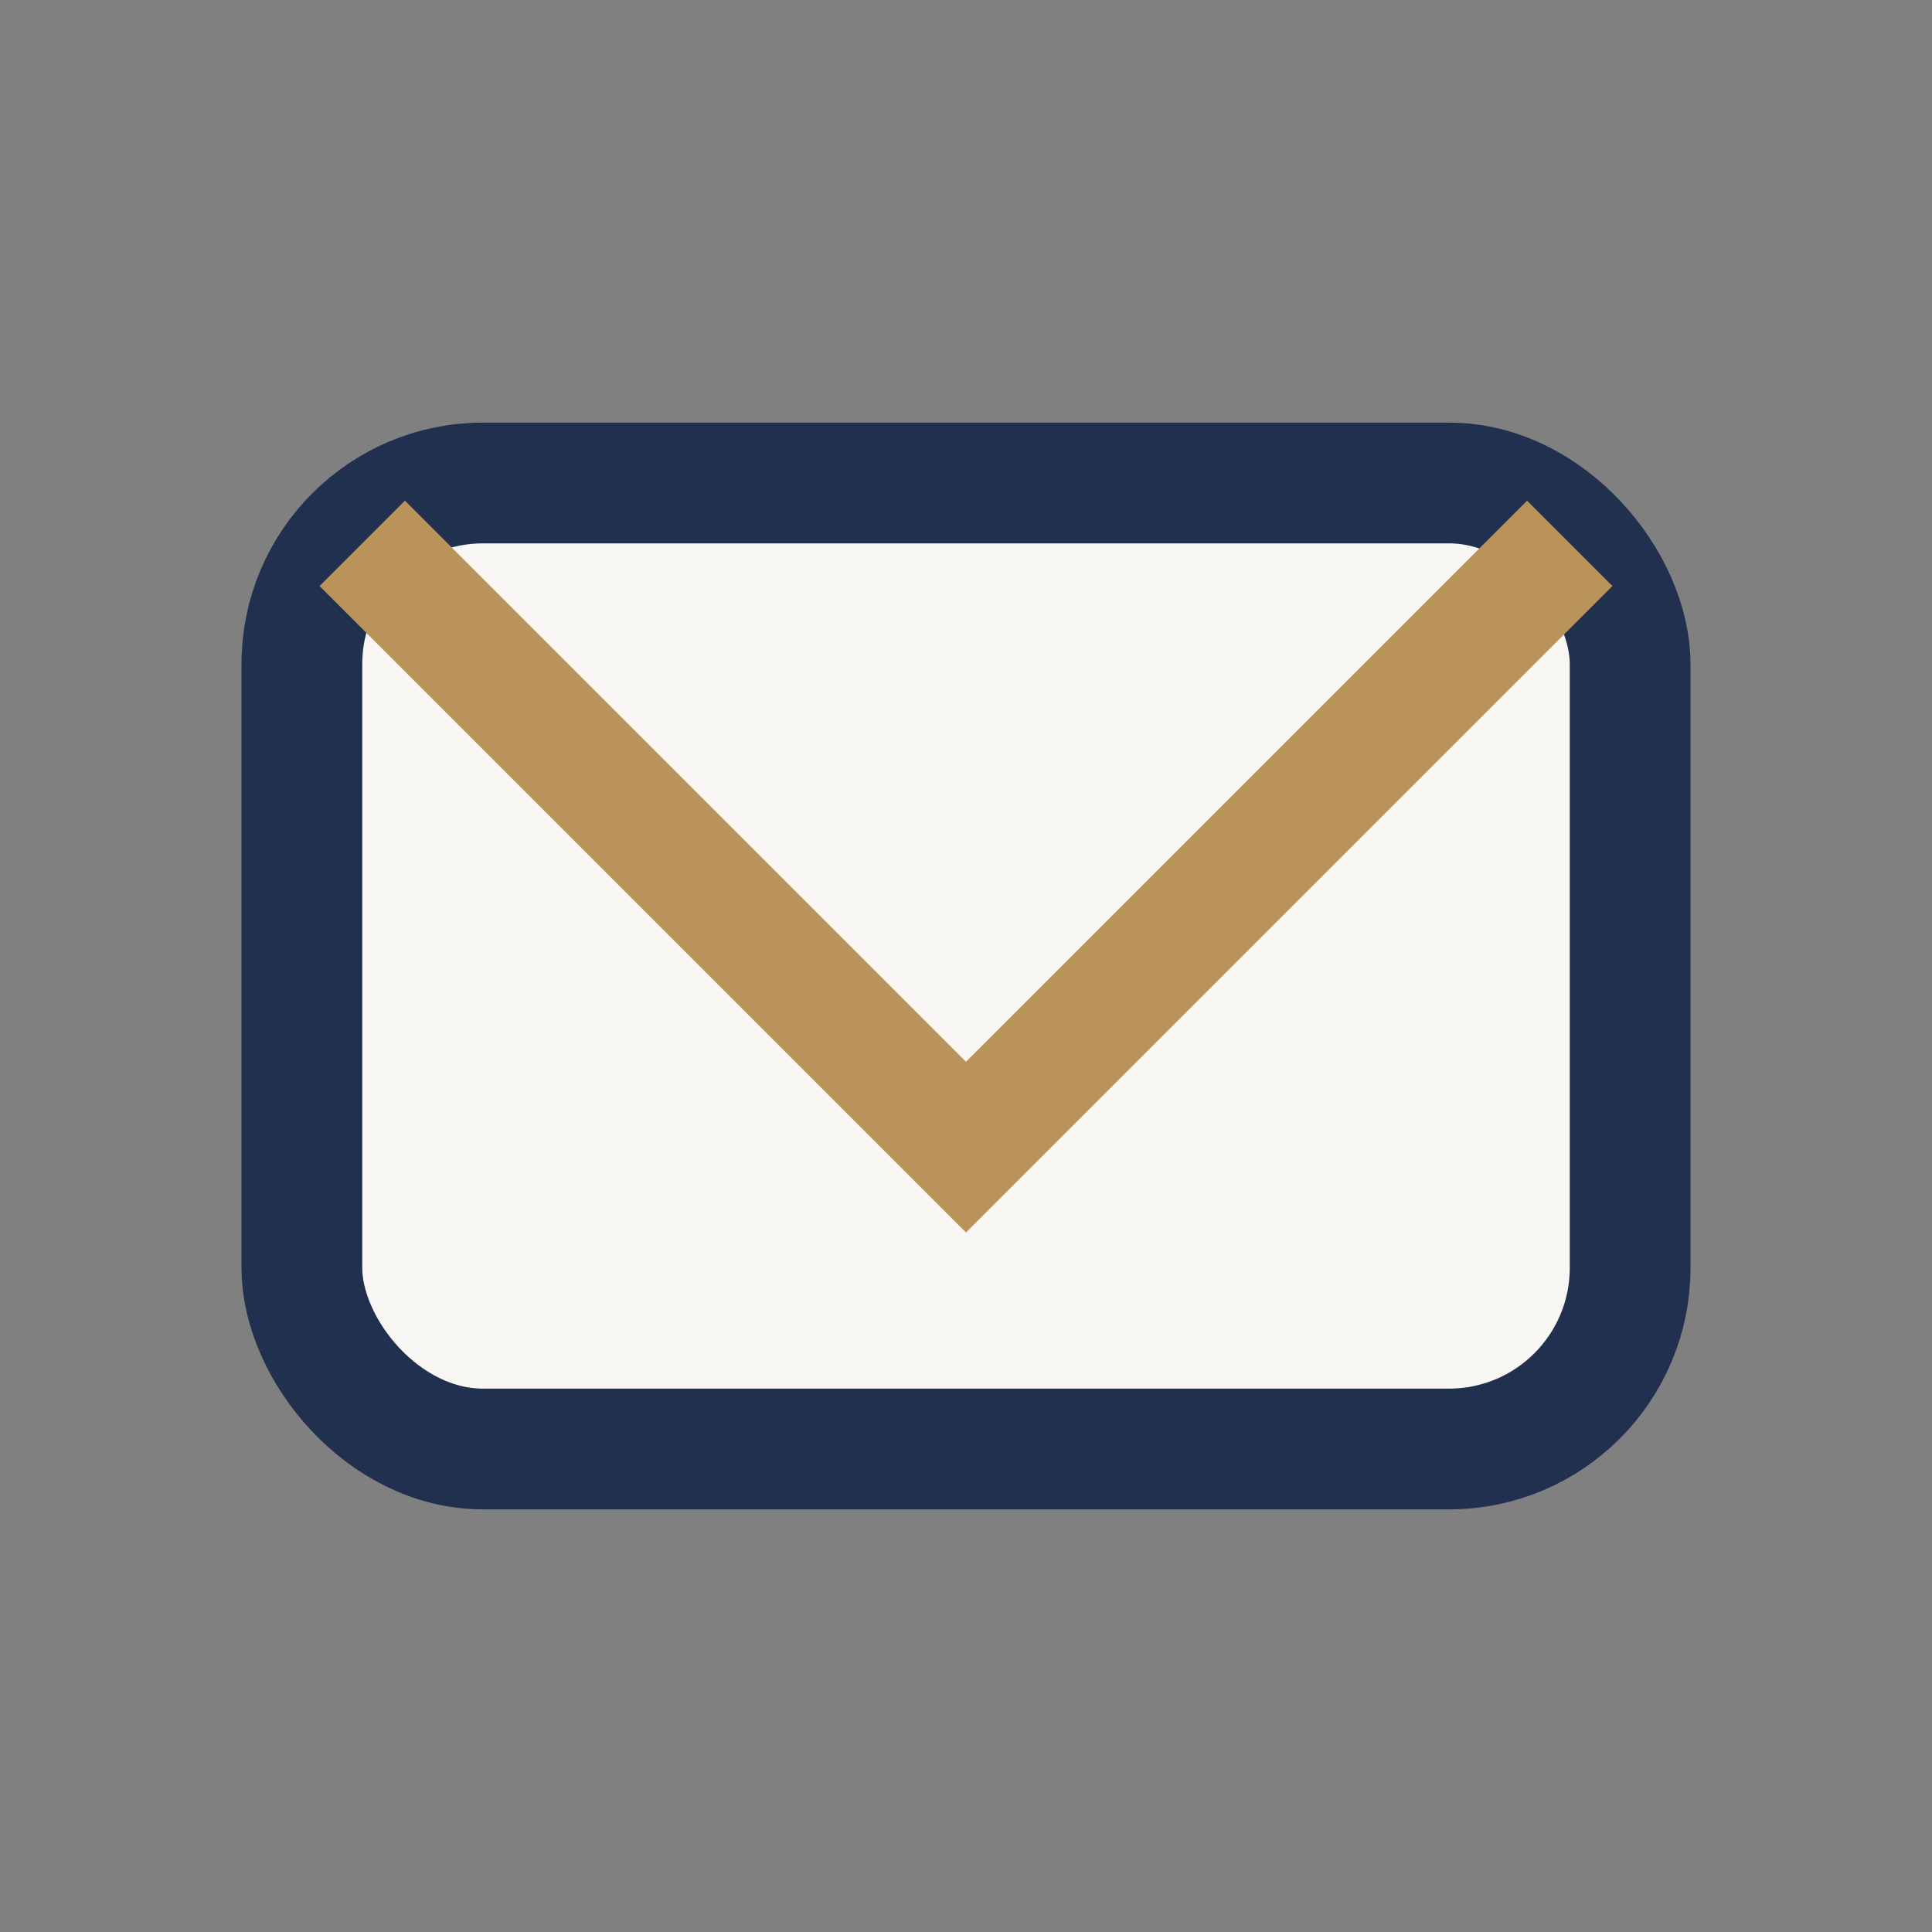
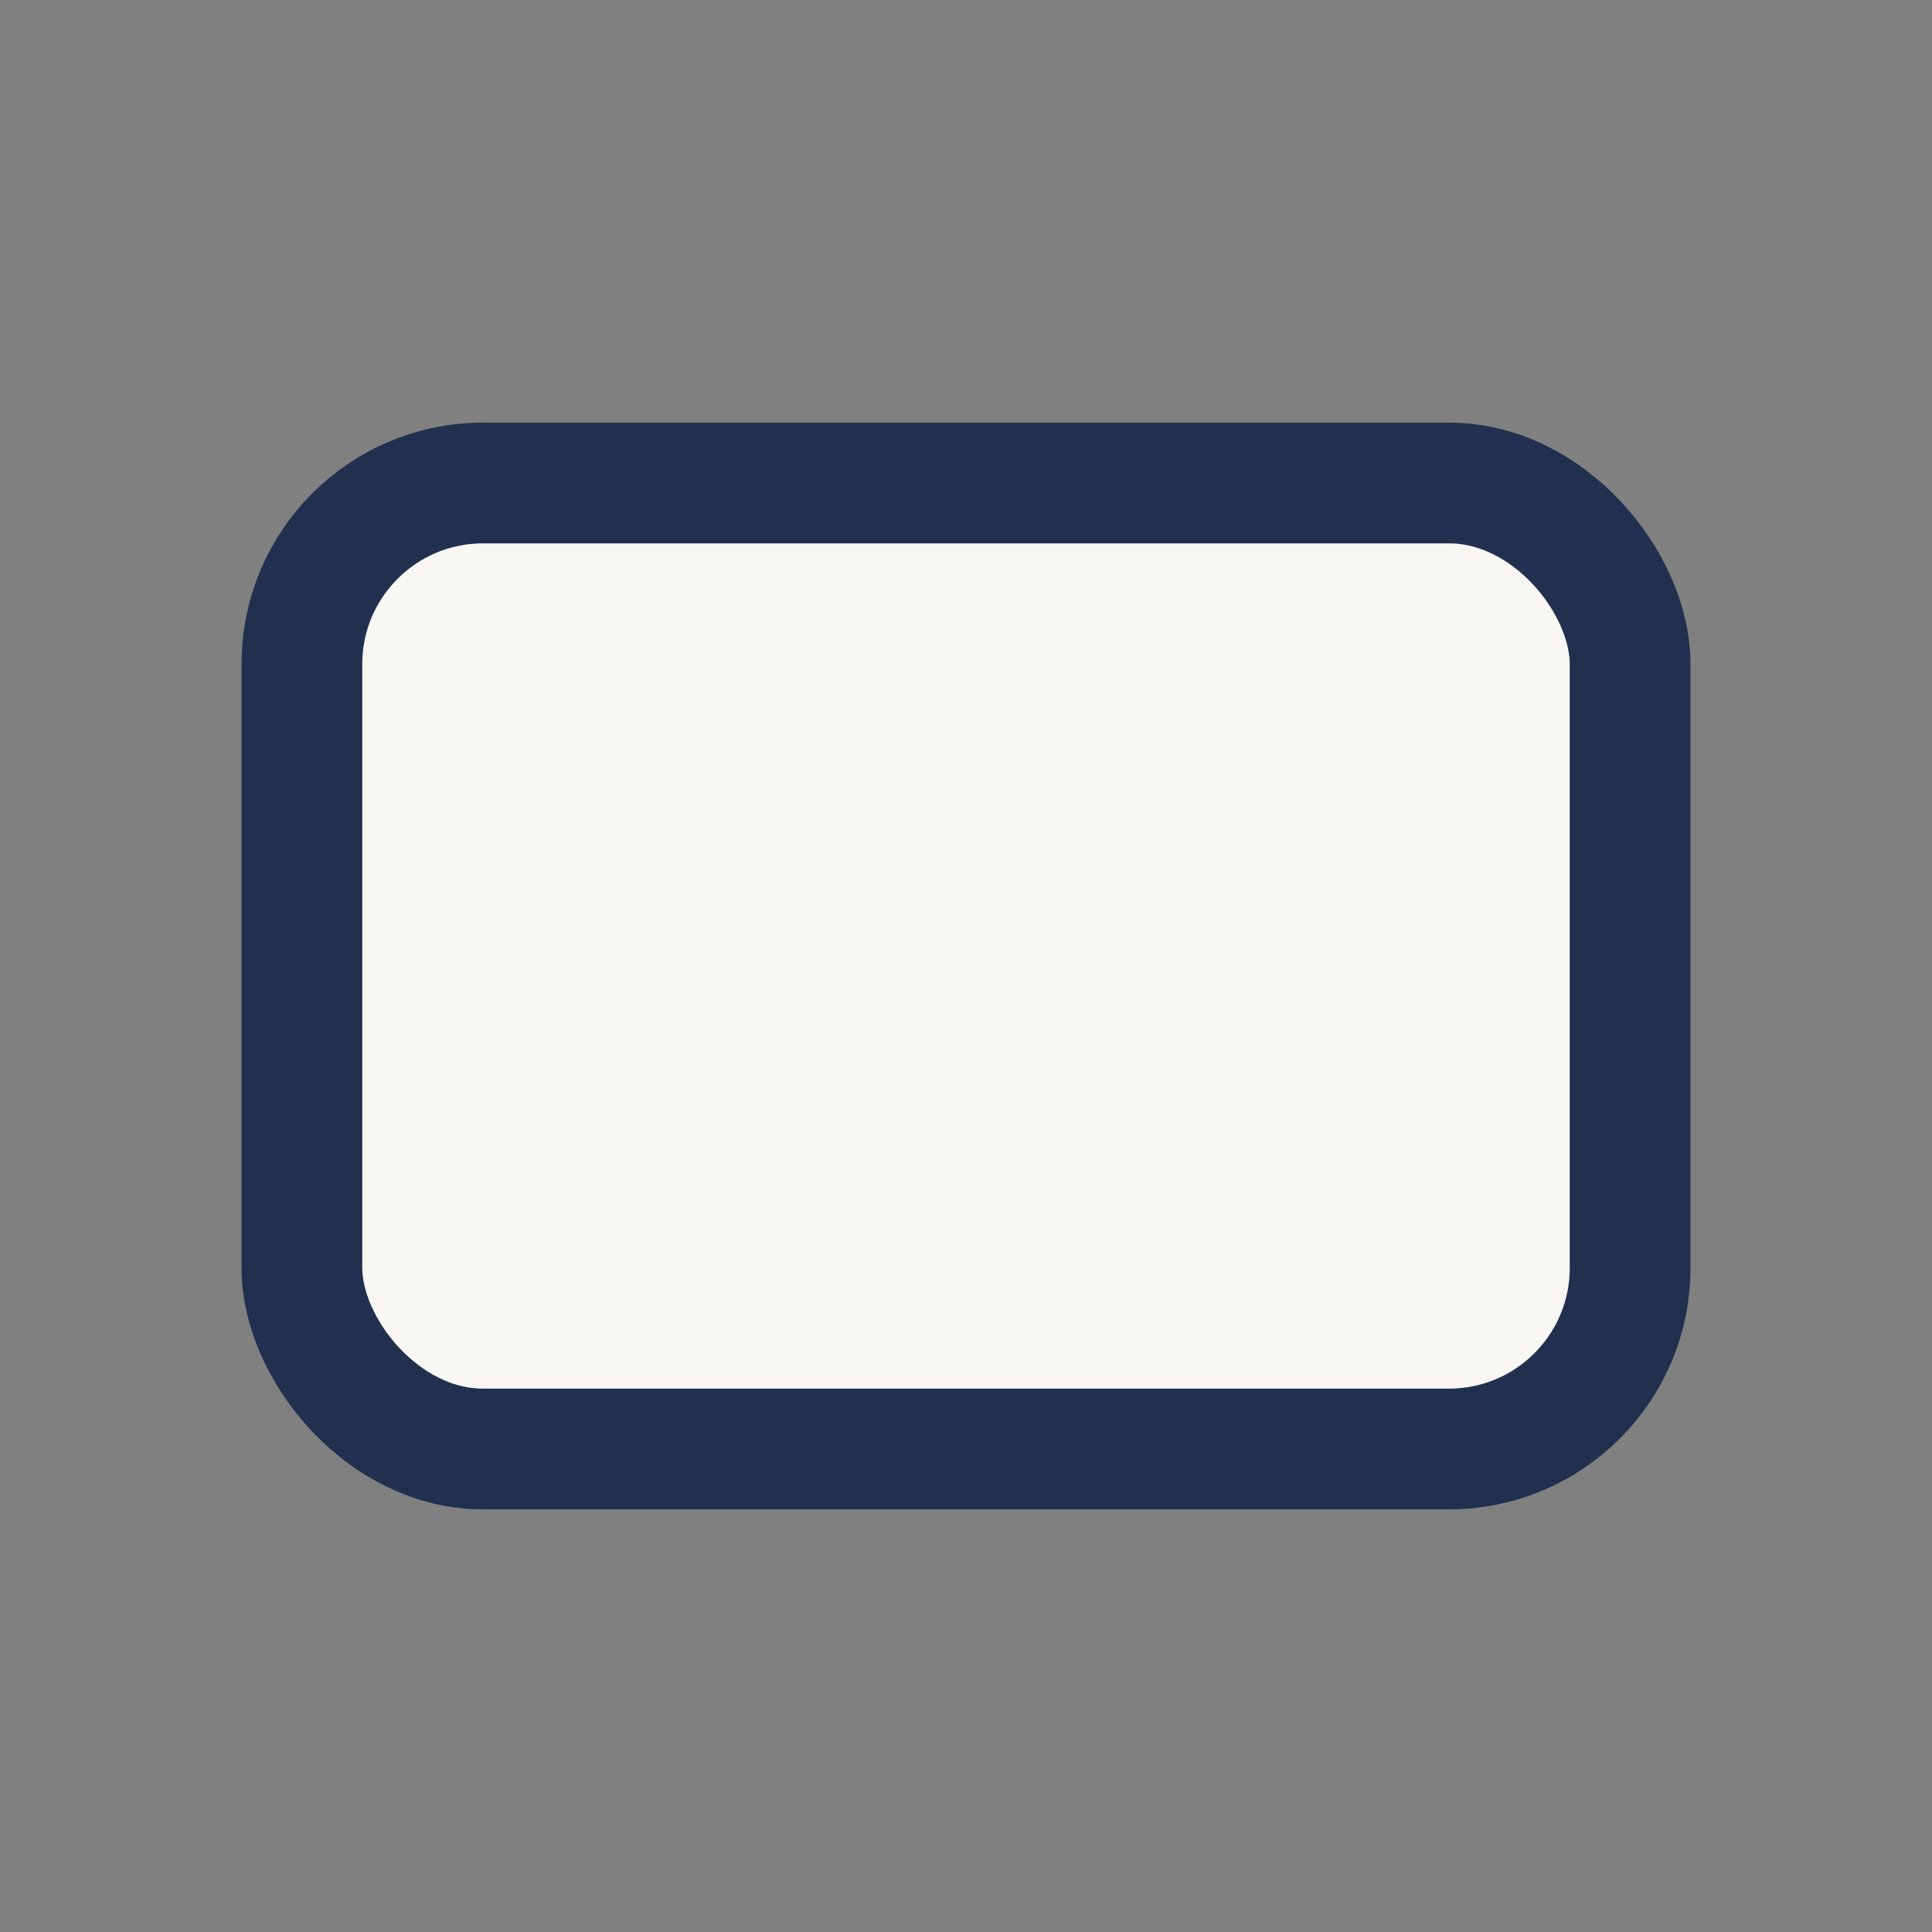
<svg xmlns="http://www.w3.org/2000/svg" width="32" height="32" viewBox="0 0 32 32">
  <rect x="0" y="0" width="32" height="32" fill="#808080" stroke="none" />
  <rect x="5" y="8" width="22" height="16" rx="3" fill="#F8F7F3" stroke="#21304F" stroke-width="2" />
-   <path d="M6 9l10 10 10-10" fill="none" stroke="#B99359" stroke-width="2" />
</svg>